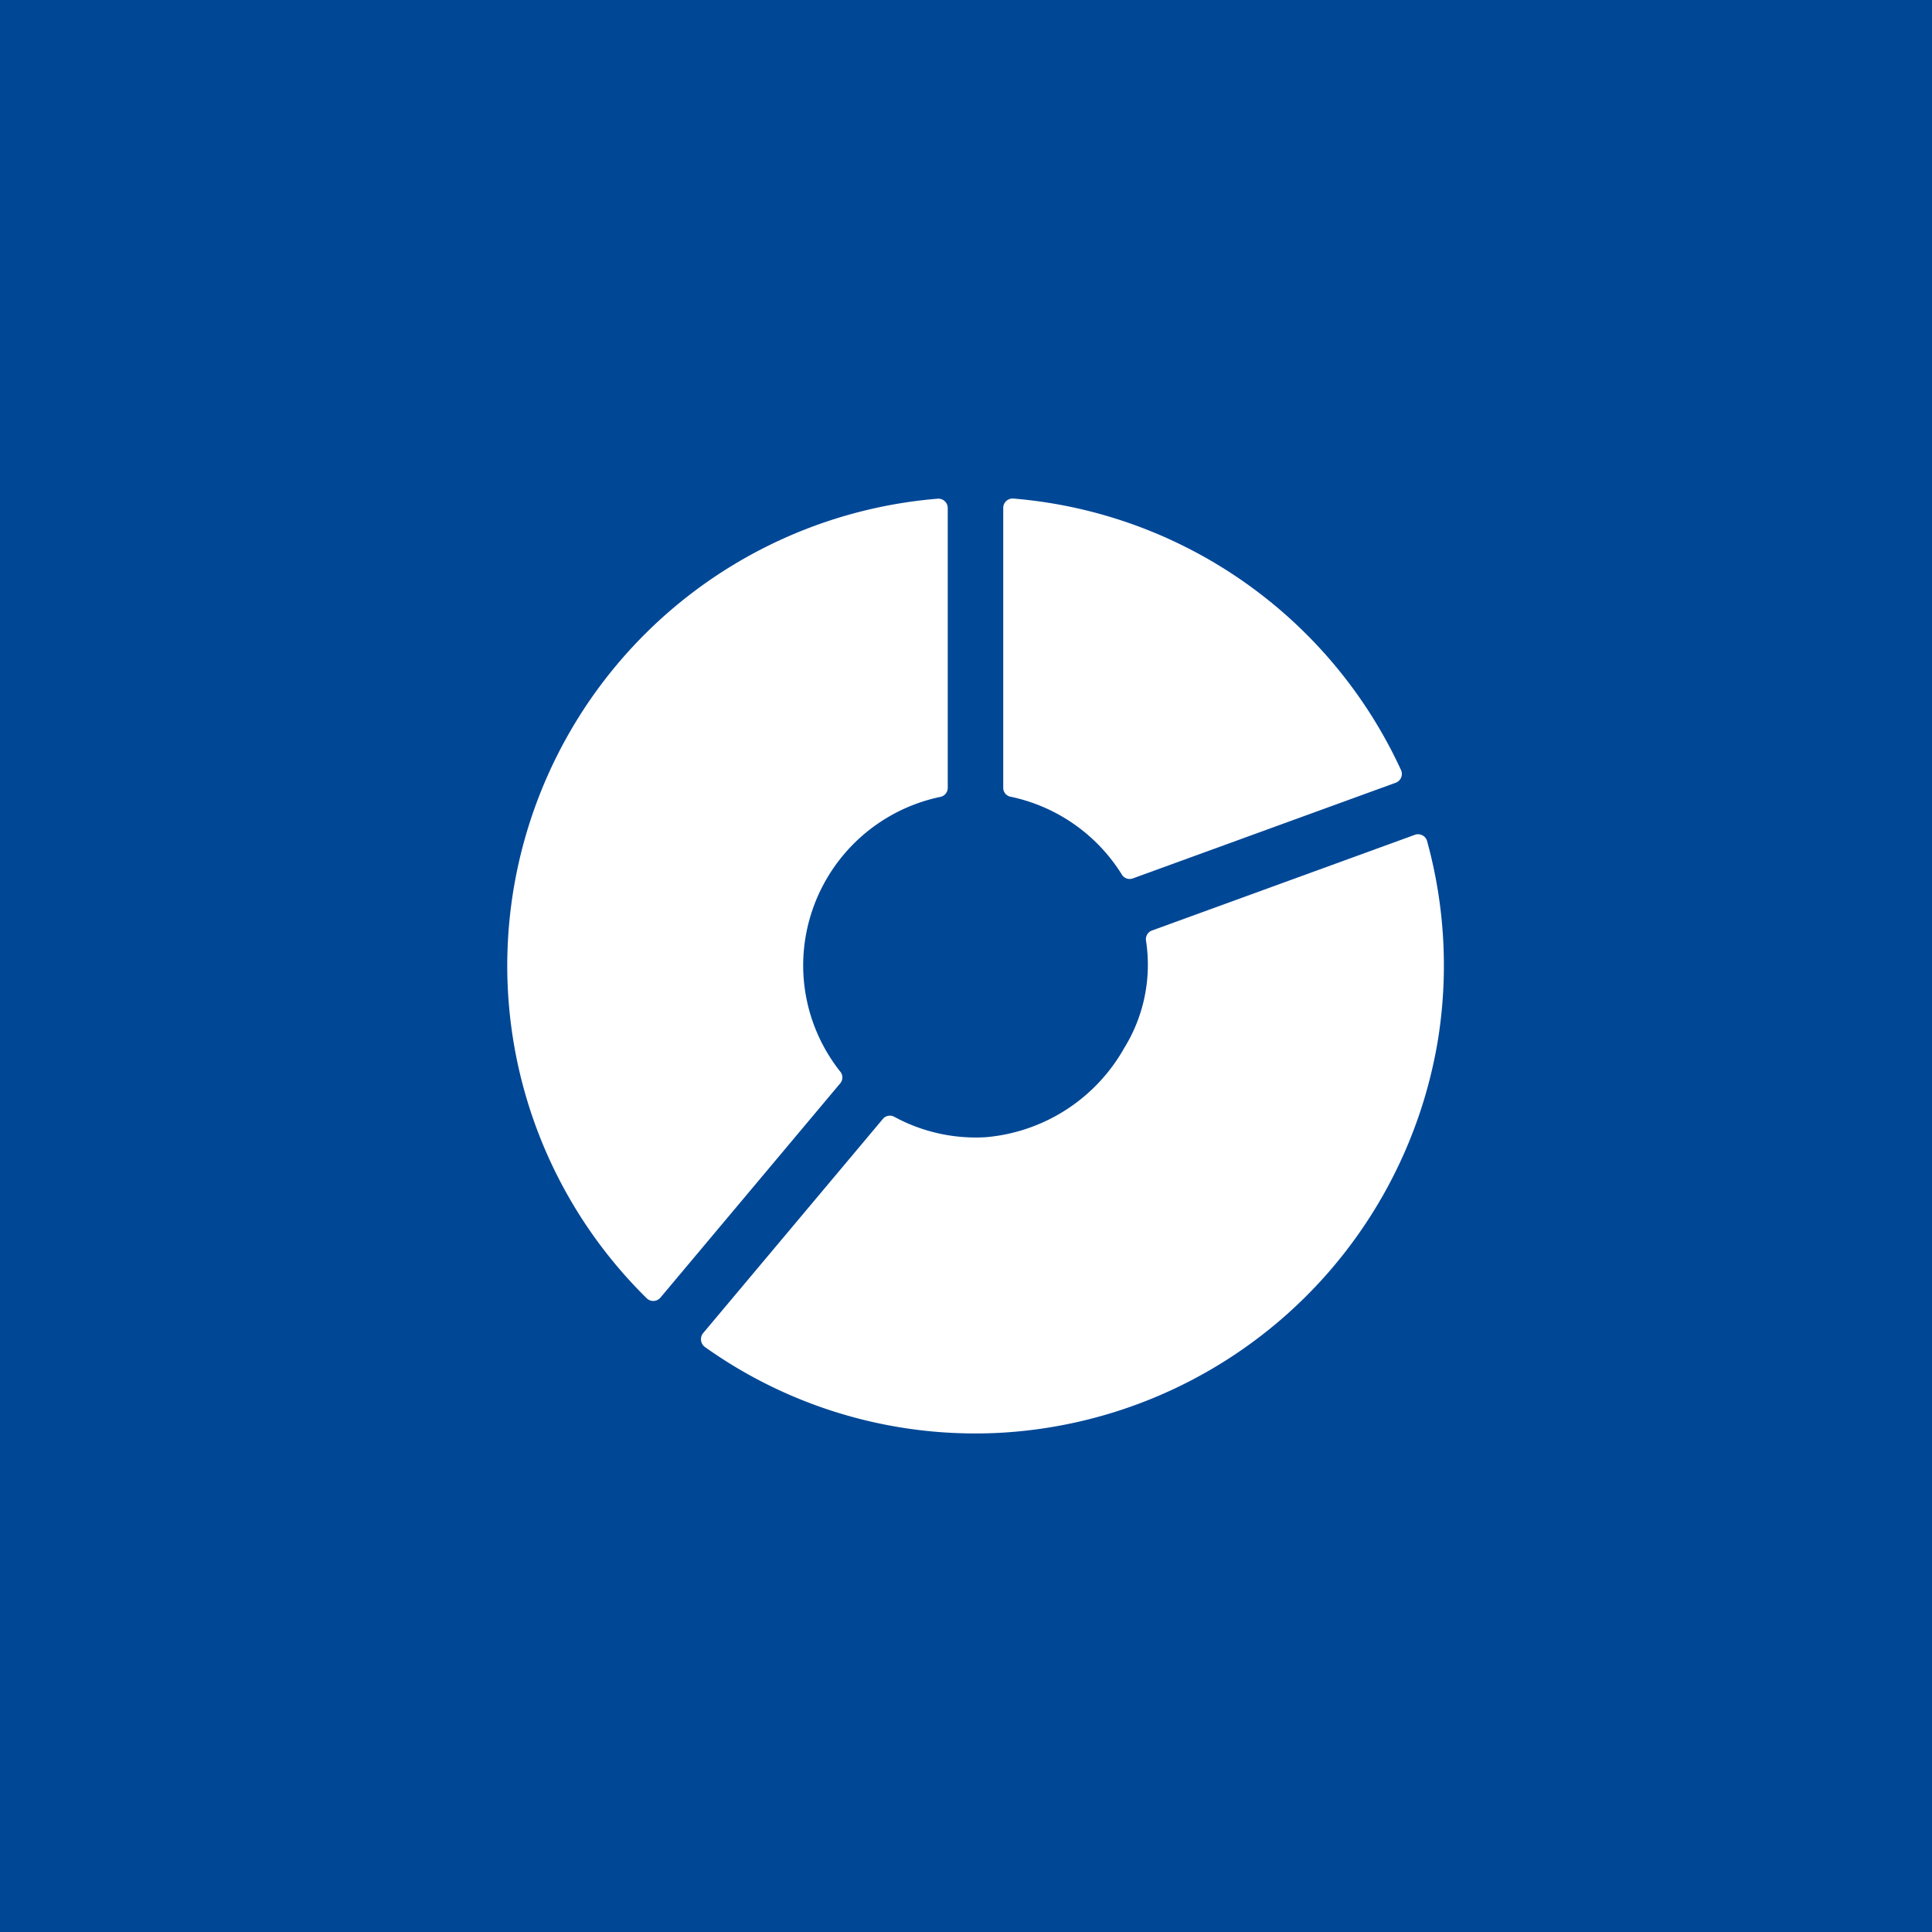
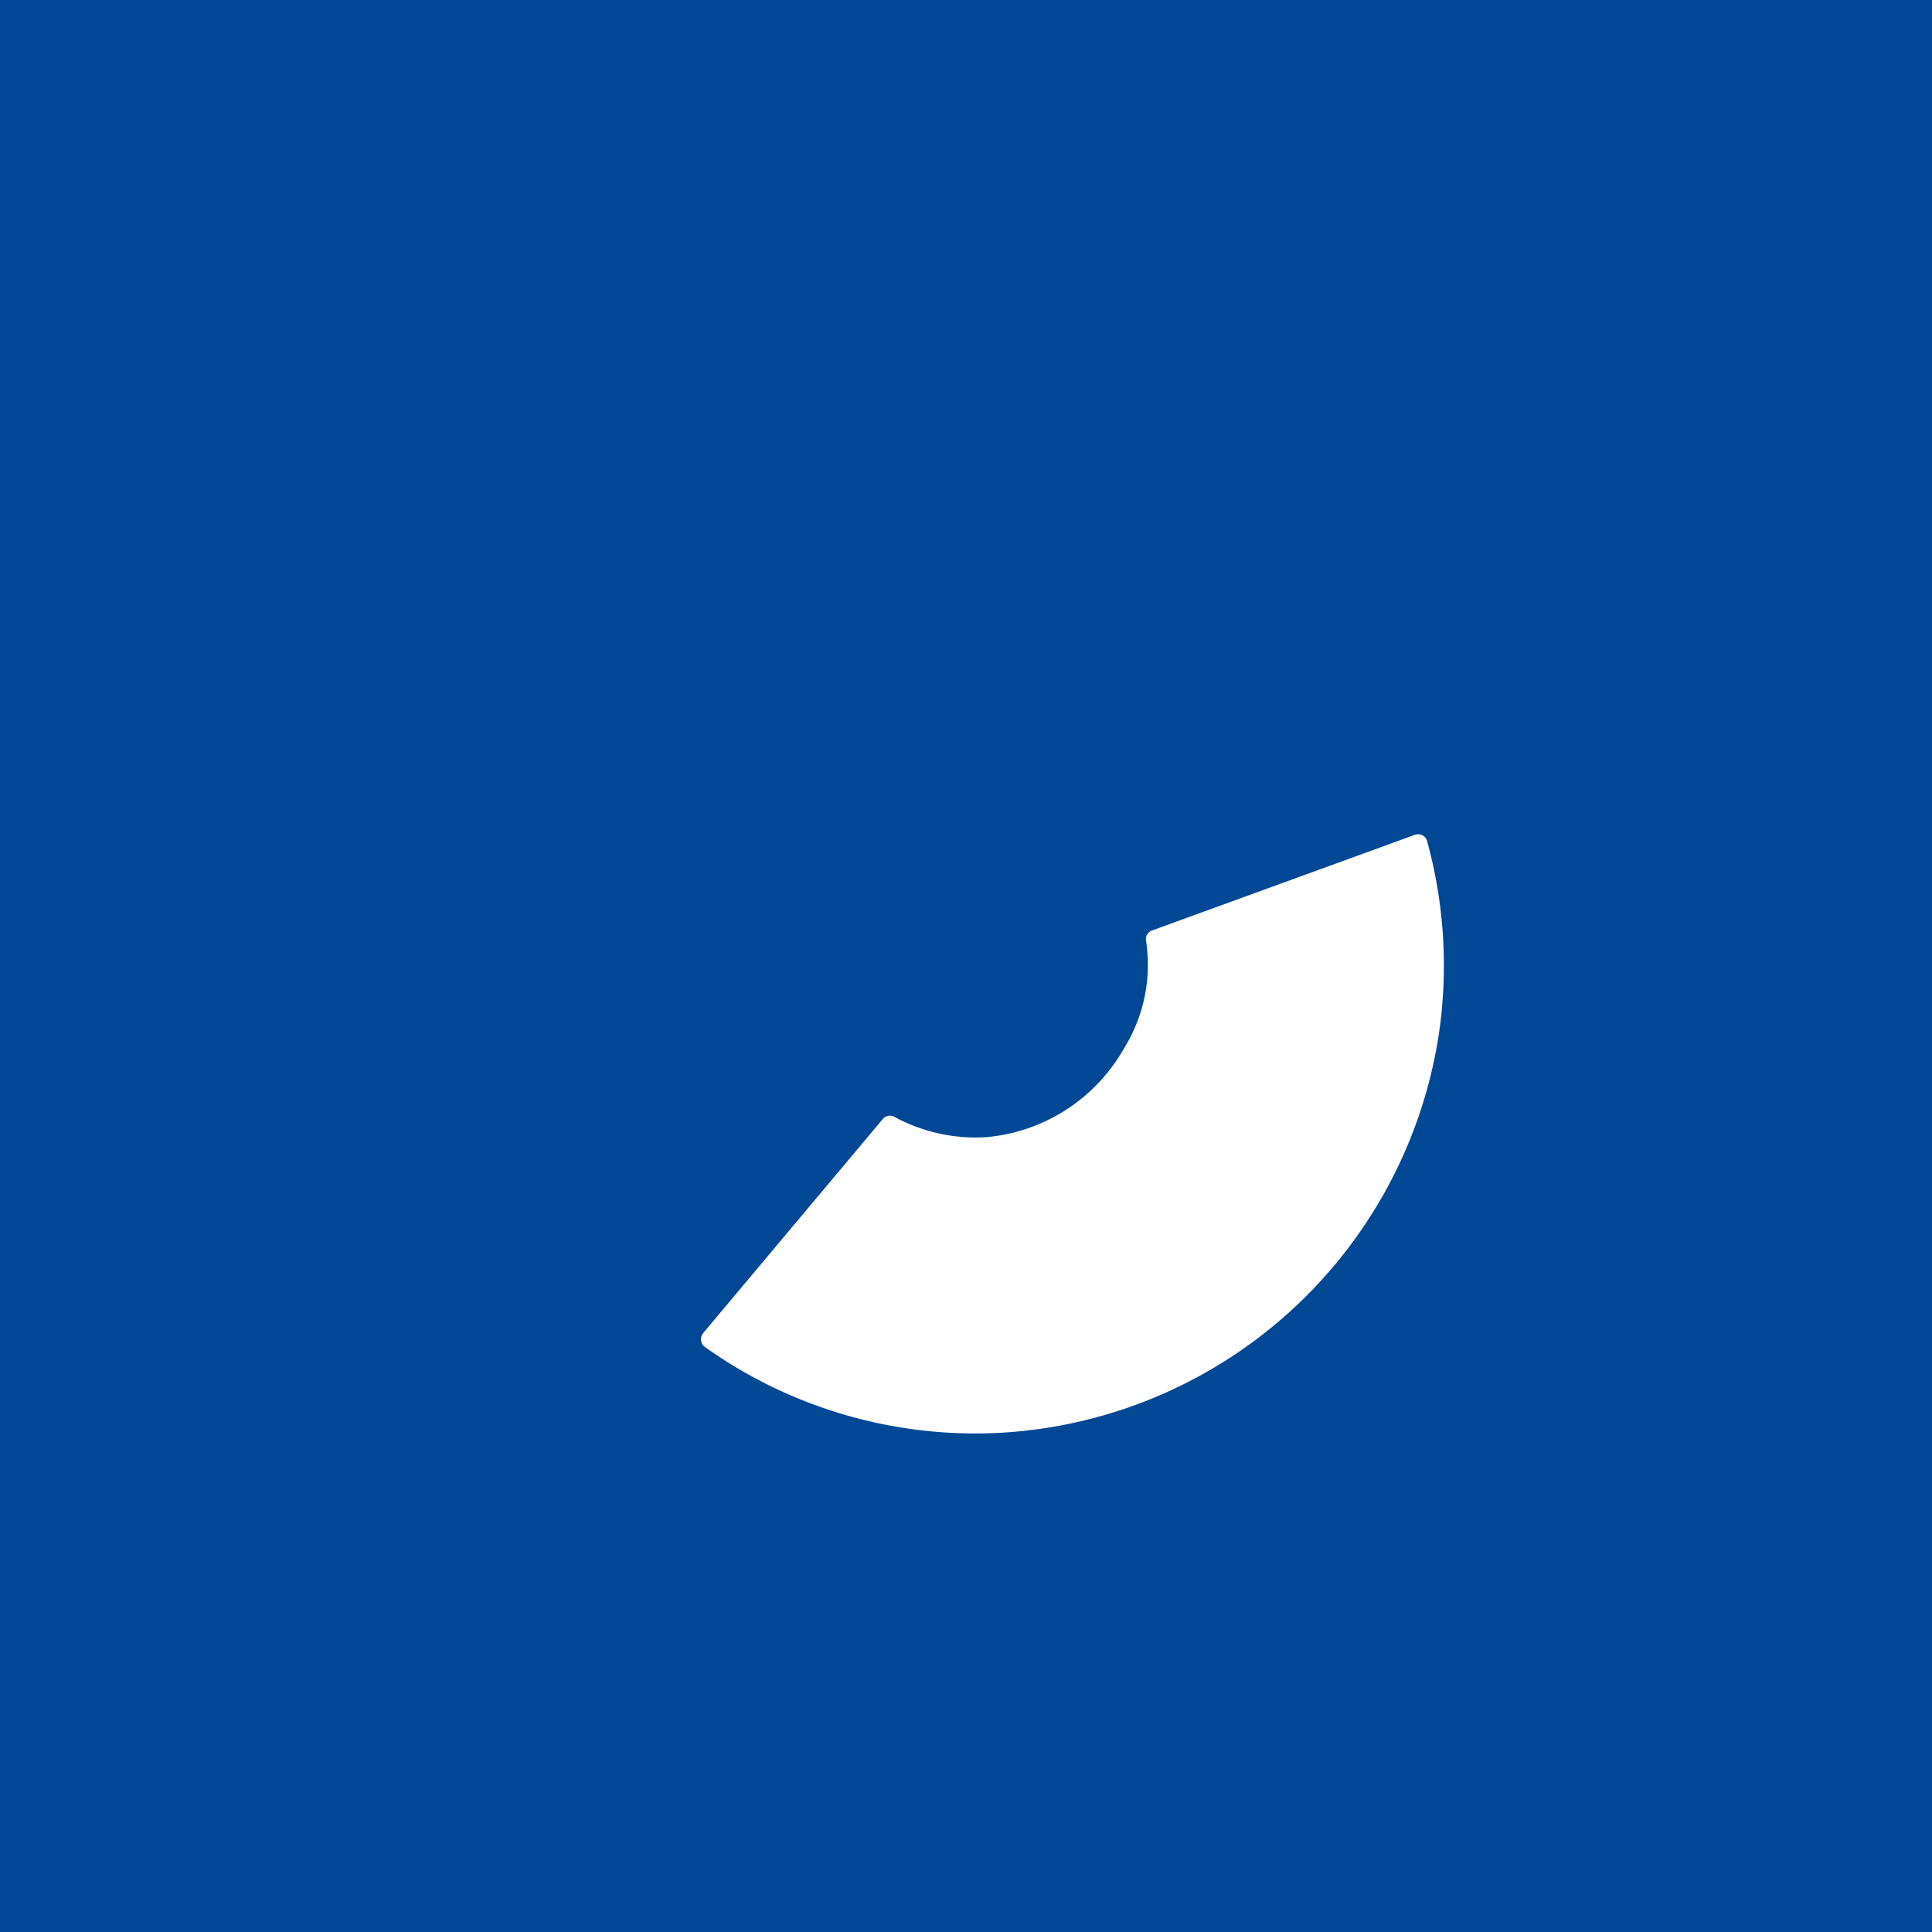
<svg xmlns="http://www.w3.org/2000/svg" width="40" height="40" viewBox="0 0 40 40">
  <defs>
    <style>.a{fill:#004796;}.b{fill:none;}.c{fill:#fff;}</style>
  </defs>
  <g transform="translate(-147 -1555)">
    <rect class="a" width="40" height="40" transform="translate(147 1555)" />
    <g transform="translate(156.225 1564.225)">
-       <rect class="b" width="22" height="22" transform="translate(-0.225 -0.225)" />
      <g transform="translate(1.278 1.097)">
-         <path class="c" d="M-107.609,176.033a3.574,3.574,0,0,1,2.3,1.61.19.19,0,0,0,.227.081l5.443-1.981a.194.194,0,0,0,.111-.262,9.713,9.713,0,0,0-8.028-5.622.194.194,0,0,0-.208.193v5.8A.187.187,0,0,0-107.609,176.033Z" transform="translate(118.032 -169.859)" />
        <path class="c" d="M-124.432,200.793a3.278,3.278,0,0,1-.45,2.221,3.648,3.648,0,0,1-2.86,1.848,3.529,3.529,0,0,1-1.9-.421.19.19,0,0,0-.238.043l-3.723,4.437a.2.2,0,0,0,.034.282,9.648,9.648,0,0,0,6.177,1.776,9.734,9.734,0,0,0,9.007-8.149,9.706,9.706,0,0,0-.228-4.1.194.194,0,0,0-.253-.128l-5.442,1.981A.19.19,0,0,0-124.432,200.793Z" transform="translate(137.656 -191.64)" />
-         <path class="c" d="M-147.031,186.4l3.721-4.435a.189.189,0,0,0,0-.241,3.544,3.544,0,0,1-.768-2.2,3.57,3.57,0,0,1,2.839-3.488.19.19,0,0,0,.154-.185v-5.795a.194.194,0,0,0-.208-.194,9.707,9.707,0,0,0-8.912,9.662,9.663,9.663,0,0,0,2.889,6.894A.194.194,0,0,0-147.031,186.4Z" transform="translate(150.204 -169.859)" />
      </g>
    </g>
  </g>
</svg>